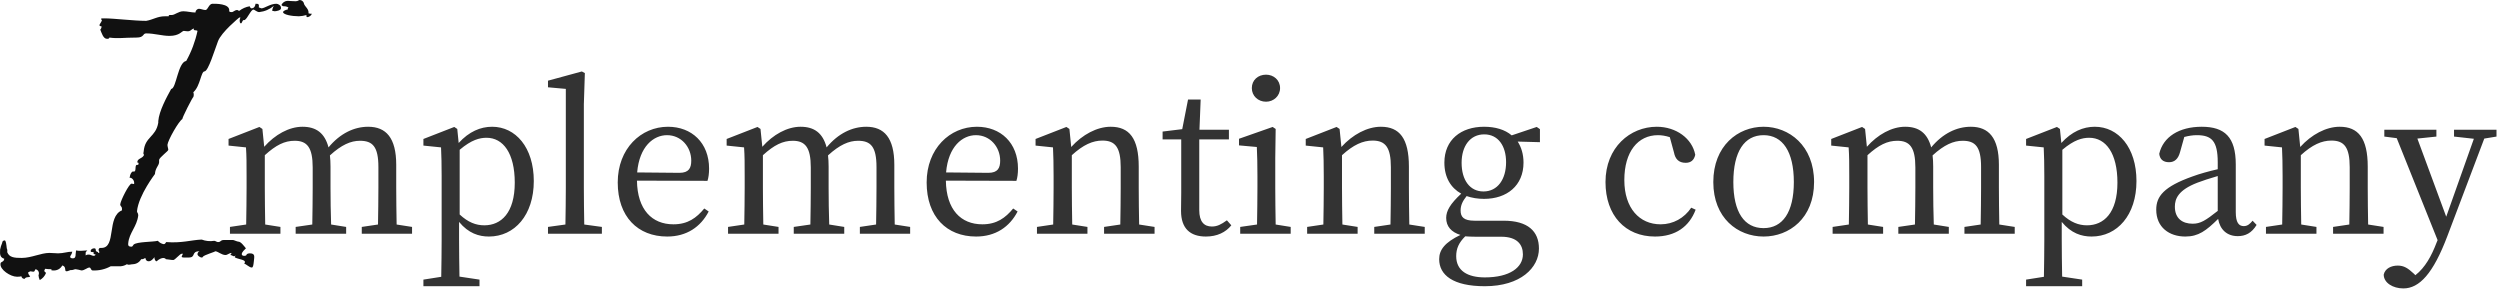
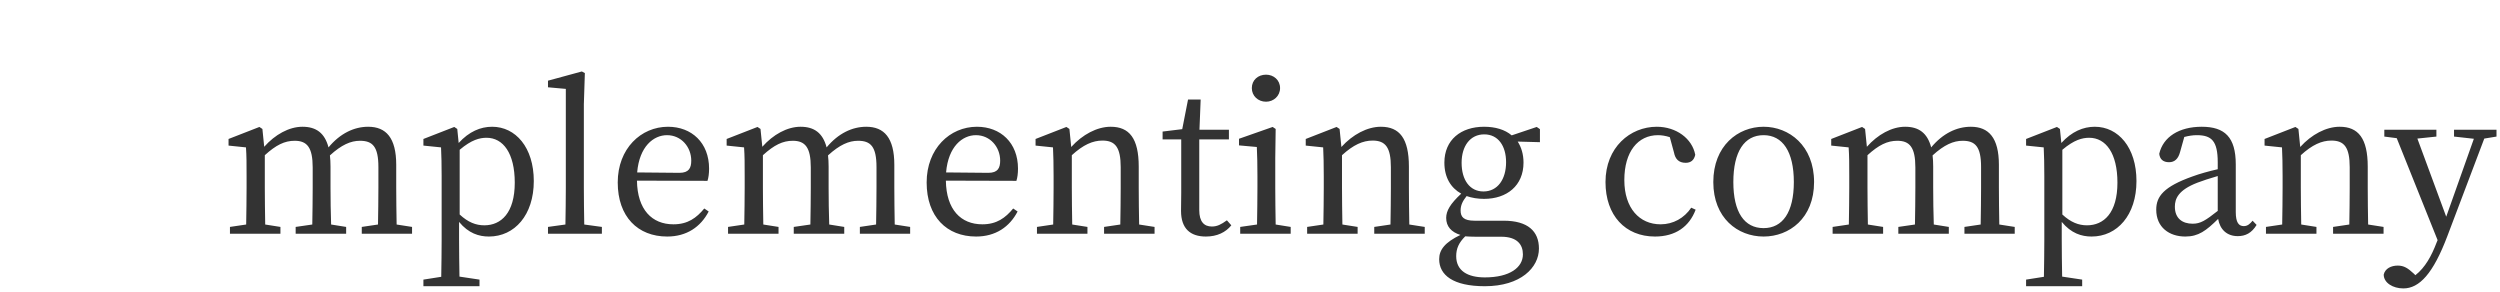
<svg xmlns="http://www.w3.org/2000/svg" width="599" height="70" viewBox="0 0 599 70" fill="none">
-   <path d="M73.923 3.2C74.023 2.1 73.123 1.7 72.823 0.9V0.8C72.762 0.578 72.633 0.382 72.453 0.238C72.273 0.094 72.053 0.011 71.823 0C71.523 0 71.423 0.3 70.823 0.3C69.923 0.3 69.323 0.2 68.923 0.2C68.604 0.207 68.294 0.305 68.028 0.482C67.762 0.659 67.553 0.908 67.423 1.2C68.023 1.8 68.023 1.2 69.123 1.8C69.05 1.859 68.993 1.936 68.958 2.024C68.923 2.111 68.911 2.207 68.923 2.3H68.823C68.623 2.3 67.823 2.6 67.823 2.9C67.823 3.5 69.923 3.9 71.623 3.9C72.233 3.873 72.838 3.772 73.423 3.6C73.423 4.1 73.423 4.1 73.723 4.1C73.942 4.058 74.148 3.963 74.322 3.824C74.496 3.684 74.634 3.504 74.723 3.3C74.453 3.31 74.183 3.277 73.923 3.2ZM66.223 0.9C64.723 0.9 63.423 2 62.623 2C62.523 2 62.223 1.8 62.023 1.8V1.7C62.123 0.9 61.823 0.9 61.223 0.9C61.123 1.7 60.723 2 60.223 2C60.123 2 59.923 1.8 59.823 1.5C58.913 1.657 58.054 2.034 57.323 2.6C57.123 2.6 57.023 2.4 56.823 2.4C56.223 2.4 55.923 2.9 55.523 2.9C55.323 2.9 55.023 2.9 54.923 2.7V2.6C55.123 0.8 51.523 0.9 50.923 0.9C50.023 0.9 49.823 2.4 49.223 2.4C48.723 2.4 48.123 2.1 47.623 2.1C47.407 2.136 47.21 2.245 47.065 2.409C46.919 2.573 46.834 2.781 46.823 3C45.923 3 44.823 2.7 43.923 2.7C42.723 2.7 41.923 3.6 41.123 3.6H40.723C40.523 3.6 40.423 3.6 40.423 3.9H39.523C37.723 3.9 36.723 4.7 35.023 5C32.223 5 27.223 4.4 25.123 4.4C24.523 4.4 24.223 4.4 24.223 4.5C24.123 4.7 24.423 4.7 24.423 4.8C24.423 5.1 23.923 5.7 23.823 6C23.823 6.2 24.023 6.3 24.323 6.3C24.335 6.447 24.314 6.595 24.262 6.733C24.21 6.872 24.129 6.997 24.023 7.1C24.323 7.8 24.723 9.3 25.623 9.3C25.923 9.3 26.123 9.3 26.223 9C28.223 9.3 29.723 9 32.723 9C34.623 9 34.123 8 35.023 8C37.023 8 38.823 8.6 40.623 8.6C43.023 8.6 43.623 7.4 44.023 7.4C44.323 7.4 44.623 7.5 44.923 7.5C45.723 7.5 45.723 7.1 46.423 6.8C46.323 7.5 46.923 7.1 47.323 7.4C46.788 9.921 45.878 12.348 44.623 14.6C42.623 14.9 42.223 21.3 41.023 21.3C39.923 23.3 38.123 26.6 37.923 29V29.4C37.323 32.9 34.723 32.7 34.423 36.3C34.323 36.8 34.323 36.9 34.523 37.1C34.123 38 33.323 37.8 32.923 38.6C32.923 38.9 32.923 39 33.023 39H33.223L33.123 39.5H32.823C32.223 39.5 32.723 41.1 32.123 41.1H31.823C31.523 41.1 31.123 41.9 31.123 42.3C31.023 42.5 31.023 42.6 31.123 42.6H31.323C31.609 42.72 31.844 42.934 31.99 43.208C32.136 43.481 32.183 43.796 32.123 44.1C31.921 44.084 31.72 44.05 31.523 44C30.923 44 28.923 48 28.823 48.9C28.723 49.4 29.223 49.4 29.223 50V50.4C25.523 51.9 27.923 59.4 24.323 59.4H23.923C23.845 59.437 23.776 59.493 23.724 59.563C23.672 59.633 23.637 59.714 23.623 59.8C23.623 60.1 23.823 60.3 23.823 60.4C23.823 60.6 23.623 60.6 23.523 60.6C23.523 60.1 22.923 60.6 22.923 59.7C22.823 59.5 22.723 59.5 22.523 59.5C22.123 59.5 21.723 59.8 21.723 60.1C21.723 60.4 21.823 60.4 22.423 60.4V60.6C22.323 60.9 22.623 60.9 22.923 61C22.886 61.079 22.83 61.147 22.761 61.2C22.691 61.252 22.609 61.286 22.523 61.3C22.023 61.3 21.723 61 21.323 61C21.041 60.97 20.758 61.041 20.523 61.2V60.6C20.523 60.4 20.623 60.3 20.923 60C20.323 60 19.923 60.1 19.323 60.1C18.954 60.108 18.585 60.075 18.223 60L18.123 60.9C18.123 61.5 18.023 61.9 17.423 61.9C16.823 61.9 16.823 61.6 16.823 61.5C16.823 61.2 17.123 61.2 17.323 60.3C16.123 60.3 15.223 60.7 13.923 60.7C13.323 60.7 12.523 60.6 11.823 60.6C9.823 60.6 7.523 61.8 5.223 61.8C3.423 61.8 2.223 61.7 1.723 60.4C1.79 60.097 1.755 59.781 1.623 59.5C1.523 58.6 1.423 57.6 1.123 57.6C1.044 57.597 0.964 57.61 0.89 57.639C0.816 57.668 0.748 57.712 0.692 57.768C0.635 57.825 0.591 57.892 0.562 57.966C0.533 58.041 0.52 58.12 0.523 58.2C0.299 58.713 0.131 59.25 0.023 59.8C-0.077 61.2 0.123 61.7 1.023 62C0.923 62.9 0.123 62.6 0.123 63.2C-0.077 64.6 2.523 66.3 4.023 66.3C4.393 66.326 4.765 66.293 5.123 66.2C5.137 66.292 5.168 66.38 5.215 66.46C5.262 66.54 5.325 66.61 5.399 66.666C5.473 66.721 5.558 66.762 5.648 66.785C5.738 66.808 5.831 66.813 5.923 66.8C6.223 66.2 7.023 66.6 7.223 66.2C6.963 65.962 6.788 65.646 6.723 65.3C6.899 65.157 7.104 65.055 7.323 65C7.523 65 7.623 65.1 7.923 65.1C8.423 65.1 8.223 64.8 8.523 64.5C8.772 64.547 8.993 64.687 9.142 64.891C9.291 65.096 9.356 65.349 9.323 65.6C9.323 65.7 9.323 65.7 9.223 65.9C9.242 66.316 9.344 66.724 9.523 67.1C10.216 66.737 10.749 66.132 11.023 65.4C11.123 65.3 10.623 65.3 10.623 64.8C10.623 64.7 10.823 64.5 10.823 64.4C11.319 64.483 11.821 64.516 12.323 64.5V64.7C12.323 64.8 12.423 64.8 12.723 64.8C13.168 64.839 13.613 64.746 14.005 64.532C14.396 64.319 14.716 63.995 14.923 63.6C16.023 63.9 15.323 65 15.923 65C16.323 65 16.523 64.8 16.923 64.7H17.223C17.523 64.7 17.823 64.5 18.123 64.5C18.596 64.568 19.064 64.669 19.523 64.8C20.223 64.8 20.923 64.1 21.423 64.1C21.823 64.1 21.723 64.8 22.223 64.8C23.721 64.865 25.208 64.519 26.523 63.8H28.423C29.126 63.852 29.828 63.677 30.423 63.3C30.823 63.6 31.323 63.3 31.923 63.3C32.315 63.275 32.694 63.152 33.026 62.942C33.358 62.732 33.632 62.443 33.823 62.1H34.023C34.323 62.1 34.423 62 34.823 61.8C34.923 62.4 35.223 62.6 35.623 62.6C36.223 62.6 36.623 62.1 37.023 61.6C36.923 62.1 37.323 62.7 37.523 62.6C39.123 61.2 39.823 62.1 39.723 62.1C40.123 62.1 40.923 62.3 41.523 62.3C41.923 62.3 43.123 60.8 43.523 60.8H43.823C43.723 61.1 43.523 61.4 43.523 61.5C43.523 61.5 43.523 61.7 44.023 61.7H45.223C47.023 61.7 45.723 60.2 47.823 60.2C47.523 60.3 47.423 60.5 47.323 60.8C47.223 61.2 47.923 61.7 48.323 61.7C48.523 61.7 48.523 61.7 48.623 61.5C48.923 61.1 51.623 60.3 51.623 60.2C52.323 60.3 53.123 61.1 54.023 61.1C54.523 61.1 54.923 60.6 55.523 60.6C55.423 60.8 55.223 60.9 55.223 61.1C55.723 61.2 55.823 61.4 56.023 61.4C56.102 61.41 56.183 61.397 56.254 61.361C56.325 61.325 56.384 61.269 56.423 61.2C56.423 61.4 56.123 61.6 56.323 61.7C57.323 62.2 59.023 62.2 58.623 63L58.523 63.2C58.923 63.2 59.723 64.1 60.323 64.1C60.623 64.1 60.723 63.6 60.823 62.6C60.923 61.5 61.223 60.7 59.823 60.7C59.575 60.695 59.331 60.764 59.123 60.9C59.123 61.2 58.823 61.3 58.523 61.3C58.223 61.3 57.923 61.2 57.923 60.9C57.923 60.4 58.623 59.8 58.923 59.5C58.423 58.9 57.723 57.9 57.123 57.9C56.823 57.9 56.023 57.5 55.823 57.5H53.723C52.723 57.5 53.023 58 52.223 58C51.923 58 51.623 57.7 51.323 57.7C50.314 57.866 49.28 57.762 48.323 57.4C45.823 57.5 43.523 58.3 39.823 58C39.623 58.3 39.523 58.5 39.223 58.5C38.678 58.405 38.182 58.122 37.823 57.7C36.523 58 32.823 57.9 32.023 58.6C31.823 58.9 31.723 59.1 31.523 59.1C31.123 59.1 30.623 59.1 30.723 58.3C30.923 55.8 32.823 54.3 33.123 51.6C33.123 51 32.823 51 32.823 50.6C33.223 46.7 37.223 41.6 37.123 41.7C37.223 40.2 38.023 39.8 38.123 38.9V38.3C38.223 37.7 40.323 36.2 40.323 35.9C40.323 35.6 40.123 35.1 40.123 34.7C40.223 33.6 42.823 29 43.723 28.5C43.423 28.6 46.423 22.7 46.323 23.3L46.423 22.8C46.44 22.562 46.405 22.324 46.323 22.1C48.023 20.6 48.123 17.1 49.023 17.1C49.923 17 51.423 12 52.223 9.9C53.023 7.7 57.323 4.2 57.323 4.2H57.623C57.526 4.389 57.459 4.591 57.423 4.8C57.423 5.3 57.523 5.6 57.723 5.6C58.023 5.6 58.023 4.8 58.423 4.8H58.623C59.323 4.4 60.123 2.3 60.723 2.3C61.023 2.3 61.523 2.9 62.123 2.9C63.412 2.756 64.63 2.234 65.623 1.4C65.385 1.757 65.246 2.171 65.223 2.6C65.423 2.6 65.723 2.7 65.823 2.7C66.123 2.7 67.323 2.5 67.323 2C67.423 1.3 66.623 0.9 66.223 0.9Z" fill="#111111" />
  <path d="M95.032 53.794L98.728 54.37V56.002H86.68V54.37L90.568 53.794C90.616 51.154 90.664 47.506 90.664 44.962V40.018C90.664 35.122 89.272 33.73 86.248 33.73C84.04 33.73 81.832 34.69 79.048 37.234C79.144 38.05 79.192 38.914 79.192 39.922V44.962C79.192 47.506 79.24 51.154 79.336 53.794L82.936 54.37V56.002H70.84V54.37L74.824 53.794C74.872 51.154 74.92 47.506 74.92 44.962V40.114C74.92 35.314 73.576 33.73 70.6 33.73C68.2 33.73 66.136 34.738 63.448 37.186V44.962C63.448 47.41 63.496 51.106 63.544 53.794L67.192 54.37V56.002H55.096V54.37L58.984 53.794C59.032 51.106 59.08 47.41 59.08 44.962V42.226C59.08 39.25 59.08 37.426 58.936 35.314L54.76 34.882V33.298L62.152 30.418L62.872 30.898L63.304 35.17C65.896 32.242 69.256 30.37 72.472 30.37C75.736 30.37 77.8 31.858 78.712 35.314C81.496 31.954 84.856 30.37 88.216 30.37C92.488 30.37 94.936 33.01 94.936 39.49V44.962C94.936 47.506 94.984 51.154 95.032 53.794ZM110.137 35.89V51.394C112.153 53.266 114.025 53.986 116.041 53.986C120.073 53.986 123.337 51.01 123.337 43.762C123.337 36.706 120.553 33.01 116.569 33.01C114.937 33.01 112.969 33.49 110.137 35.89ZM109.561 30.898L109.897 34.258C112.393 31.522 115.129 30.37 117.913 30.37C123.529 30.37 127.897 35.314 127.897 43.378C127.897 51.538 123.289 56.674 117.145 56.674C114.745 56.674 112.249 55.906 109.993 53.17V57.346C109.993 60.226 110.041 63.298 110.089 66.274L114.889 66.994V68.578H101.449V66.994L105.721 66.322C105.769 63.346 105.817 60.322 105.817 57.49V42.226C105.817 39.298 105.769 37.426 105.673 35.314L101.449 34.882V33.298L108.841 30.418L109.561 30.898ZM139.987 53.794L144.211 54.37V56.002H131.299V54.37L135.475 53.794C135.523 50.914 135.571 47.842 135.571 44.962V21.298L131.299 20.914V19.33L139.411 17.122L140.131 17.506L139.891 24.994V44.962C139.891 47.842 139.939 50.914 139.987 53.794ZM152.664 41.314L162.792 41.41C165.096 41.41 165.624 40.21 165.624 38.482C165.624 35.218 163.224 32.386 159.816 32.386C156.6 32.386 153.192 35.074 152.664 41.314ZM169.512 43.33L152.616 43.282C152.712 50.242 156.216 53.746 161.352 53.746C164.808 53.746 166.872 52.21 168.744 49.954L169.8 50.674C167.88 54.37 164.52 56.674 159.864 56.674C152.808 56.674 148.008 51.922 148.008 43.714C148.008 35.602 153.576 30.37 160.056 30.37C165.72 30.37 169.896 34.21 169.896 40.402C169.896 41.602 169.752 42.61 169.512 43.33ZM214.376 53.794L218.072 54.37V56.002H206.024V54.37L209.912 53.794C209.96 51.154 210.008 47.506 210.008 44.962V40.018C210.008 35.122 208.616 33.73 205.592 33.73C203.384 33.73 201.176 34.69 198.392 37.234C198.488 38.05 198.536 38.914 198.536 39.922V44.962C198.536 47.506 198.584 51.154 198.68 53.794L202.28 54.37V56.002H190.184V54.37L194.168 53.794C194.216 51.154 194.264 47.506 194.264 44.962V40.114C194.264 35.314 192.92 33.73 189.944 33.73C187.544 33.73 185.48 34.738 182.792 37.186V44.962C182.792 47.41 182.84 51.106 182.888 53.794L186.536 54.37V56.002H174.44V54.37L178.328 53.794C178.376 51.106 178.424 47.41 178.424 44.962V42.226C178.424 39.25 178.424 37.426 178.28 35.314L174.104 34.882V33.298L181.496 30.418L182.216 30.898L182.648 35.17C185.24 32.242 188.6 30.37 191.816 30.37C195.08 30.37 197.144 31.858 198.056 35.314C200.84 31.954 204.2 30.37 207.56 30.37C211.832 30.37 214.28 33.01 214.28 39.49V44.962C214.28 47.506 214.328 51.154 214.376 53.794ZM226.68 41.314L236.808 41.41C239.112 41.41 239.64 40.21 239.64 38.482C239.64 35.218 237.24 32.386 233.832 32.386C230.616 32.386 227.208 35.074 226.68 41.314ZM243.528 43.33L226.632 43.282C226.728 50.242 230.232 53.746 235.368 53.746C238.824 53.746 240.888 52.21 242.76 49.954L243.816 50.674C241.896 54.37 238.536 56.674 233.88 56.674C226.824 56.674 222.024 51.922 222.024 43.714C222.024 35.602 227.592 30.37 234.072 30.37C239.736 30.37 243.912 34.21 243.912 40.402C243.912 41.602 243.768 42.61 243.528 43.33ZM272.936 53.794L276.632 54.37V56.002H264.536V54.37L268.424 53.794C268.472 51.154 268.52 47.506 268.52 44.962V40.066C268.52 35.314 267.224 33.682 264.152 33.682C261.8 33.682 259.544 34.69 256.808 37.186V44.962C256.808 47.41 256.856 51.106 256.904 53.794L260.552 54.37V56.002H248.456V54.37L252.344 53.794C252.392 51.106 252.44 47.41 252.44 44.962V42.226C252.44 39.25 252.392 37.426 252.296 35.314L248.12 34.882V33.298L255.512 30.418L256.232 30.898L256.664 35.218C259.352 32.242 262.856 30.37 266.12 30.37C270.584 30.37 272.84 33.154 272.84 39.922V44.962C272.84 47.506 272.888 51.154 272.936 53.794ZM293.967 52.786L295.023 53.986C293.679 55.666 291.615 56.674 288.927 56.674C285.183 56.674 282.975 54.754 282.975 50.53C282.975 49.282 283.023 48.13 283.023 46.162V33.394H278.559V31.522L283.263 30.946L284.655 23.842H287.679L287.391 31.09H294.447V33.394H287.343V50.338C287.343 53.122 288.495 54.274 290.367 54.274C291.615 54.274 292.575 53.794 293.967 52.786ZM303.345 24.37C301.425 24.37 299.937 22.978 299.937 21.106C299.937 19.186 301.425 17.89 303.345 17.89C305.169 17.89 306.705 19.186 306.705 21.106C306.705 22.978 305.169 24.37 303.345 24.37ZM305.649 53.794L309.249 54.37V56.002H297.153V54.37L301.185 53.794C301.233 51.106 301.281 47.41 301.281 44.962V42.178C301.281 39.25 301.233 37.522 301.137 35.218L296.865 34.834V33.25L304.929 30.418L305.649 30.898L305.553 37.906V44.962C305.553 47.41 305.601 51.106 305.649 53.794ZM337.67 53.794L341.366 54.37V56.002H329.27V54.37L333.158 53.794C333.206 51.154 333.254 47.506 333.254 44.962V40.066C333.254 35.314 331.958 33.682 328.886 33.682C326.534 33.682 324.278 34.69 321.542 37.186V44.962C321.542 47.41 321.59 51.106 321.638 53.794L325.286 54.37V56.002H313.19V54.37L317.078 53.794C317.126 51.106 317.174 47.41 317.174 44.962V42.226C317.174 39.25 317.126 37.426 317.03 35.314L312.854 34.882V33.298L320.246 30.418L320.966 30.898L321.398 35.218C324.086 32.242 327.59 30.37 330.854 30.37C335.318 30.37 337.574 33.154 337.574 39.922V44.962C337.574 47.506 337.622 51.154 337.67 53.794ZM355.433 45.874C358.841 45.874 360.857 42.946 360.857 38.866C360.857 34.93 358.937 32.194 355.625 32.194C352.265 32.194 350.201 34.978 350.201 39.01C350.201 43.138 352.169 45.874 355.433 45.874ZM359.705 56.722H353.657C352.601 56.722 351.785 56.674 351.065 56.626C349.529 58.162 348.905 59.554 348.905 61.378C348.905 64.882 351.641 66.466 355.769 66.466C361.769 66.466 364.889 64.066 364.889 60.946C364.889 58.594 363.497 56.722 359.705 56.722ZM368.969 30.946V34.066L363.641 33.922C364.505 35.266 365.033 36.946 365.033 38.962C365.033 44.482 361.049 47.65 355.577 47.65C354.041 47.65 352.649 47.41 351.401 46.978C350.441 48.178 349.961 49.186 349.961 50.434C349.961 51.97 350.681 52.882 353.321 52.882H360.281C366.041 52.882 368.729 55.378 368.729 59.554C368.729 64.114 364.361 68.578 355.769 68.578C348.137 68.578 344.825 65.89 344.825 62.098C344.825 59.842 346.217 58.066 349.913 56.29C347.753 55.618 346.505 54.274 346.505 52.21C346.505 50.53 347.465 48.85 350.105 46.402C347.609 45.01 346.073 42.514 346.073 38.962C346.073 33.49 350.057 30.37 355.577 30.37C358.265 30.37 360.569 31.042 362.201 32.434L368.201 30.418L368.969 30.946ZM405.221 49.762L406.277 50.242C404.741 54.322 401.429 56.674 396.533 56.674C389.429 56.674 384.677 51.634 384.677 43.618C384.677 35.314 390.581 30.37 396.965 30.37C401.621 30.37 405.461 33.202 406.181 37.09C405.893 38.386 405.125 39.01 403.877 39.01C402.197 39.01 401.381 38.05 401.093 36.562L400.085 32.866C399.077 32.53 398.069 32.386 397.253 32.386C392.453 32.386 389.189 36.322 389.189 43.138C389.189 49.906 392.837 53.746 397.877 53.746C400.901 53.746 403.541 52.258 405.221 49.762ZM422.556 56.674C416.364 56.674 410.508 52.258 410.508 43.618C410.508 34.93 416.412 30.37 422.556 30.37C428.652 30.37 434.652 34.882 434.652 43.618C434.652 52.306 428.7 56.674 422.556 56.674ZM422.556 54.658C427.116 54.658 429.804 50.866 429.804 43.618C429.804 36.322 427.116 32.386 422.556 32.386C417.948 32.386 415.308 36.322 415.308 43.618C415.308 50.866 417.948 54.658 422.556 54.658ZM479.032 53.794L482.728 54.37V56.002H470.68V54.37L474.568 53.794C474.616 51.154 474.664 47.506 474.664 44.962V40.018C474.664 35.122 473.272 33.73 470.248 33.73C468.04 33.73 465.832 34.69 463.048 37.234C463.144 38.05 463.192 38.914 463.192 39.922V44.962C463.192 47.506 463.24 51.154 463.336 53.794L466.936 54.37V56.002H454.84V54.37L458.824 53.794C458.872 51.154 458.92 47.506 458.92 44.962V40.114C458.92 35.314 457.576 33.73 454.6 33.73C452.2 33.73 450.136 34.738 447.448 37.186V44.962C447.448 47.41 447.496 51.106 447.544 53.794L451.192 54.37V56.002H439.096V54.37L442.984 53.794C443.032 51.106 443.08 47.41 443.08 44.962V42.226C443.08 39.25 443.08 37.426 442.936 35.314L438.76 34.882V33.298L446.152 30.418L446.872 30.898L447.304 35.17C449.896 32.242 453.256 30.37 456.472 30.37C459.736 30.37 461.8 31.858 462.712 35.314C465.496 31.954 468.856 30.37 472.216 30.37C476.488 30.37 478.936 33.01 478.936 39.49V44.962C478.936 47.506 478.984 51.154 479.032 53.794ZM494.137 35.89V51.394C496.153 53.266 498.025 53.986 500.041 53.986C504.073 53.986 507.337 51.01 507.337 43.762C507.337 36.706 504.553 33.01 500.569 33.01C498.937 33.01 496.969 33.49 494.137 35.89ZM493.561 30.898L493.897 34.258C496.393 31.522 499.129 30.37 501.913 30.37C507.529 30.37 511.897 35.314 511.897 43.378C511.897 51.538 507.289 56.674 501.145 56.674C498.745 56.674 496.249 55.906 493.993 53.17V57.346C493.993 60.226 494.041 63.298 494.089 66.274L498.889 66.994V68.578H485.449V66.994L489.721 66.322C489.769 63.346 489.817 60.322 489.817 57.49V42.226C489.817 39.298 489.769 37.426 489.673 35.314L485.449 34.882V33.298L492.841 30.418L493.561 30.898ZM531.37 50.53V42.178C529.498 42.706 527.674 43.33 526.522 43.762C521.914 45.538 521.098 47.602 521.098 49.522C521.098 52.354 522.922 53.602 525.37 53.602C527.242 53.602 528.442 52.834 531.37 50.53ZM539.722 52.882L540.682 53.89C539.482 55.858 537.994 56.578 536.17 56.578C533.578 56.578 531.898 54.994 531.466 52.45C528.586 55.282 526.762 56.674 523.594 56.674C519.754 56.674 516.634 54.466 516.634 50.242C516.634 47.026 518.458 44.722 525.322 42.274C527.002 41.65 529.258 41.026 531.37 40.546V38.914C531.37 33.73 529.882 32.386 526.33 32.386C525.418 32.386 524.458 32.53 523.354 32.818L522.346 36.418C521.914 38.05 521.05 38.866 519.706 38.866C518.266 38.866 517.498 38.146 517.354 36.85C518.266 32.818 522.106 30.37 527.53 30.37C533.05 30.37 535.69 32.866 535.69 39.394V50.818C535.69 53.314 536.41 54.178 537.61 54.178C538.474 54.178 539.05 53.698 539.722 52.882ZM567.405 53.794L571.101 54.37V56.002H559.005V54.37L562.893 53.794C562.941 51.154 562.989 47.506 562.989 44.962V40.066C562.989 35.314 561.693 33.682 558.621 33.682C556.269 33.682 554.013 34.69 551.277 37.186V44.962C551.277 47.41 551.325 51.106 551.373 53.794L555.021 54.37V56.002H542.925V54.37L546.812 53.794C546.861 51.106 546.909 47.41 546.909 44.962V42.226C546.909 39.25 546.861 37.426 546.765 35.314L542.589 34.882V33.298L549.981 30.418L550.701 30.898L551.133 35.218C553.821 32.242 557.325 30.37 560.589 30.37C565.052 30.37 567.309 33.154 567.309 39.922V44.962C567.309 47.506 567.357 51.154 567.405 53.794ZM598.162 31.09V32.722L595.234 33.202L586.402 56.53C582.994 65.554 579.682 69.106 575.842 69.106C573.346 69.106 571.138 67.762 571.138 65.794C571.474 64.306 572.962 63.634 574.498 63.634C575.986 63.634 576.946 64.258 578.338 65.554L578.722 65.938C581.074 64.114 582.61 61.282 583.81 58.114L584.05 57.538L574.258 33.106L571.282 32.722V31.09H583.762V32.722L579.202 33.202L586.114 51.922L592.738 33.25L587.986 32.722V31.09H598.162Z" fill="#333333" />
</svg>